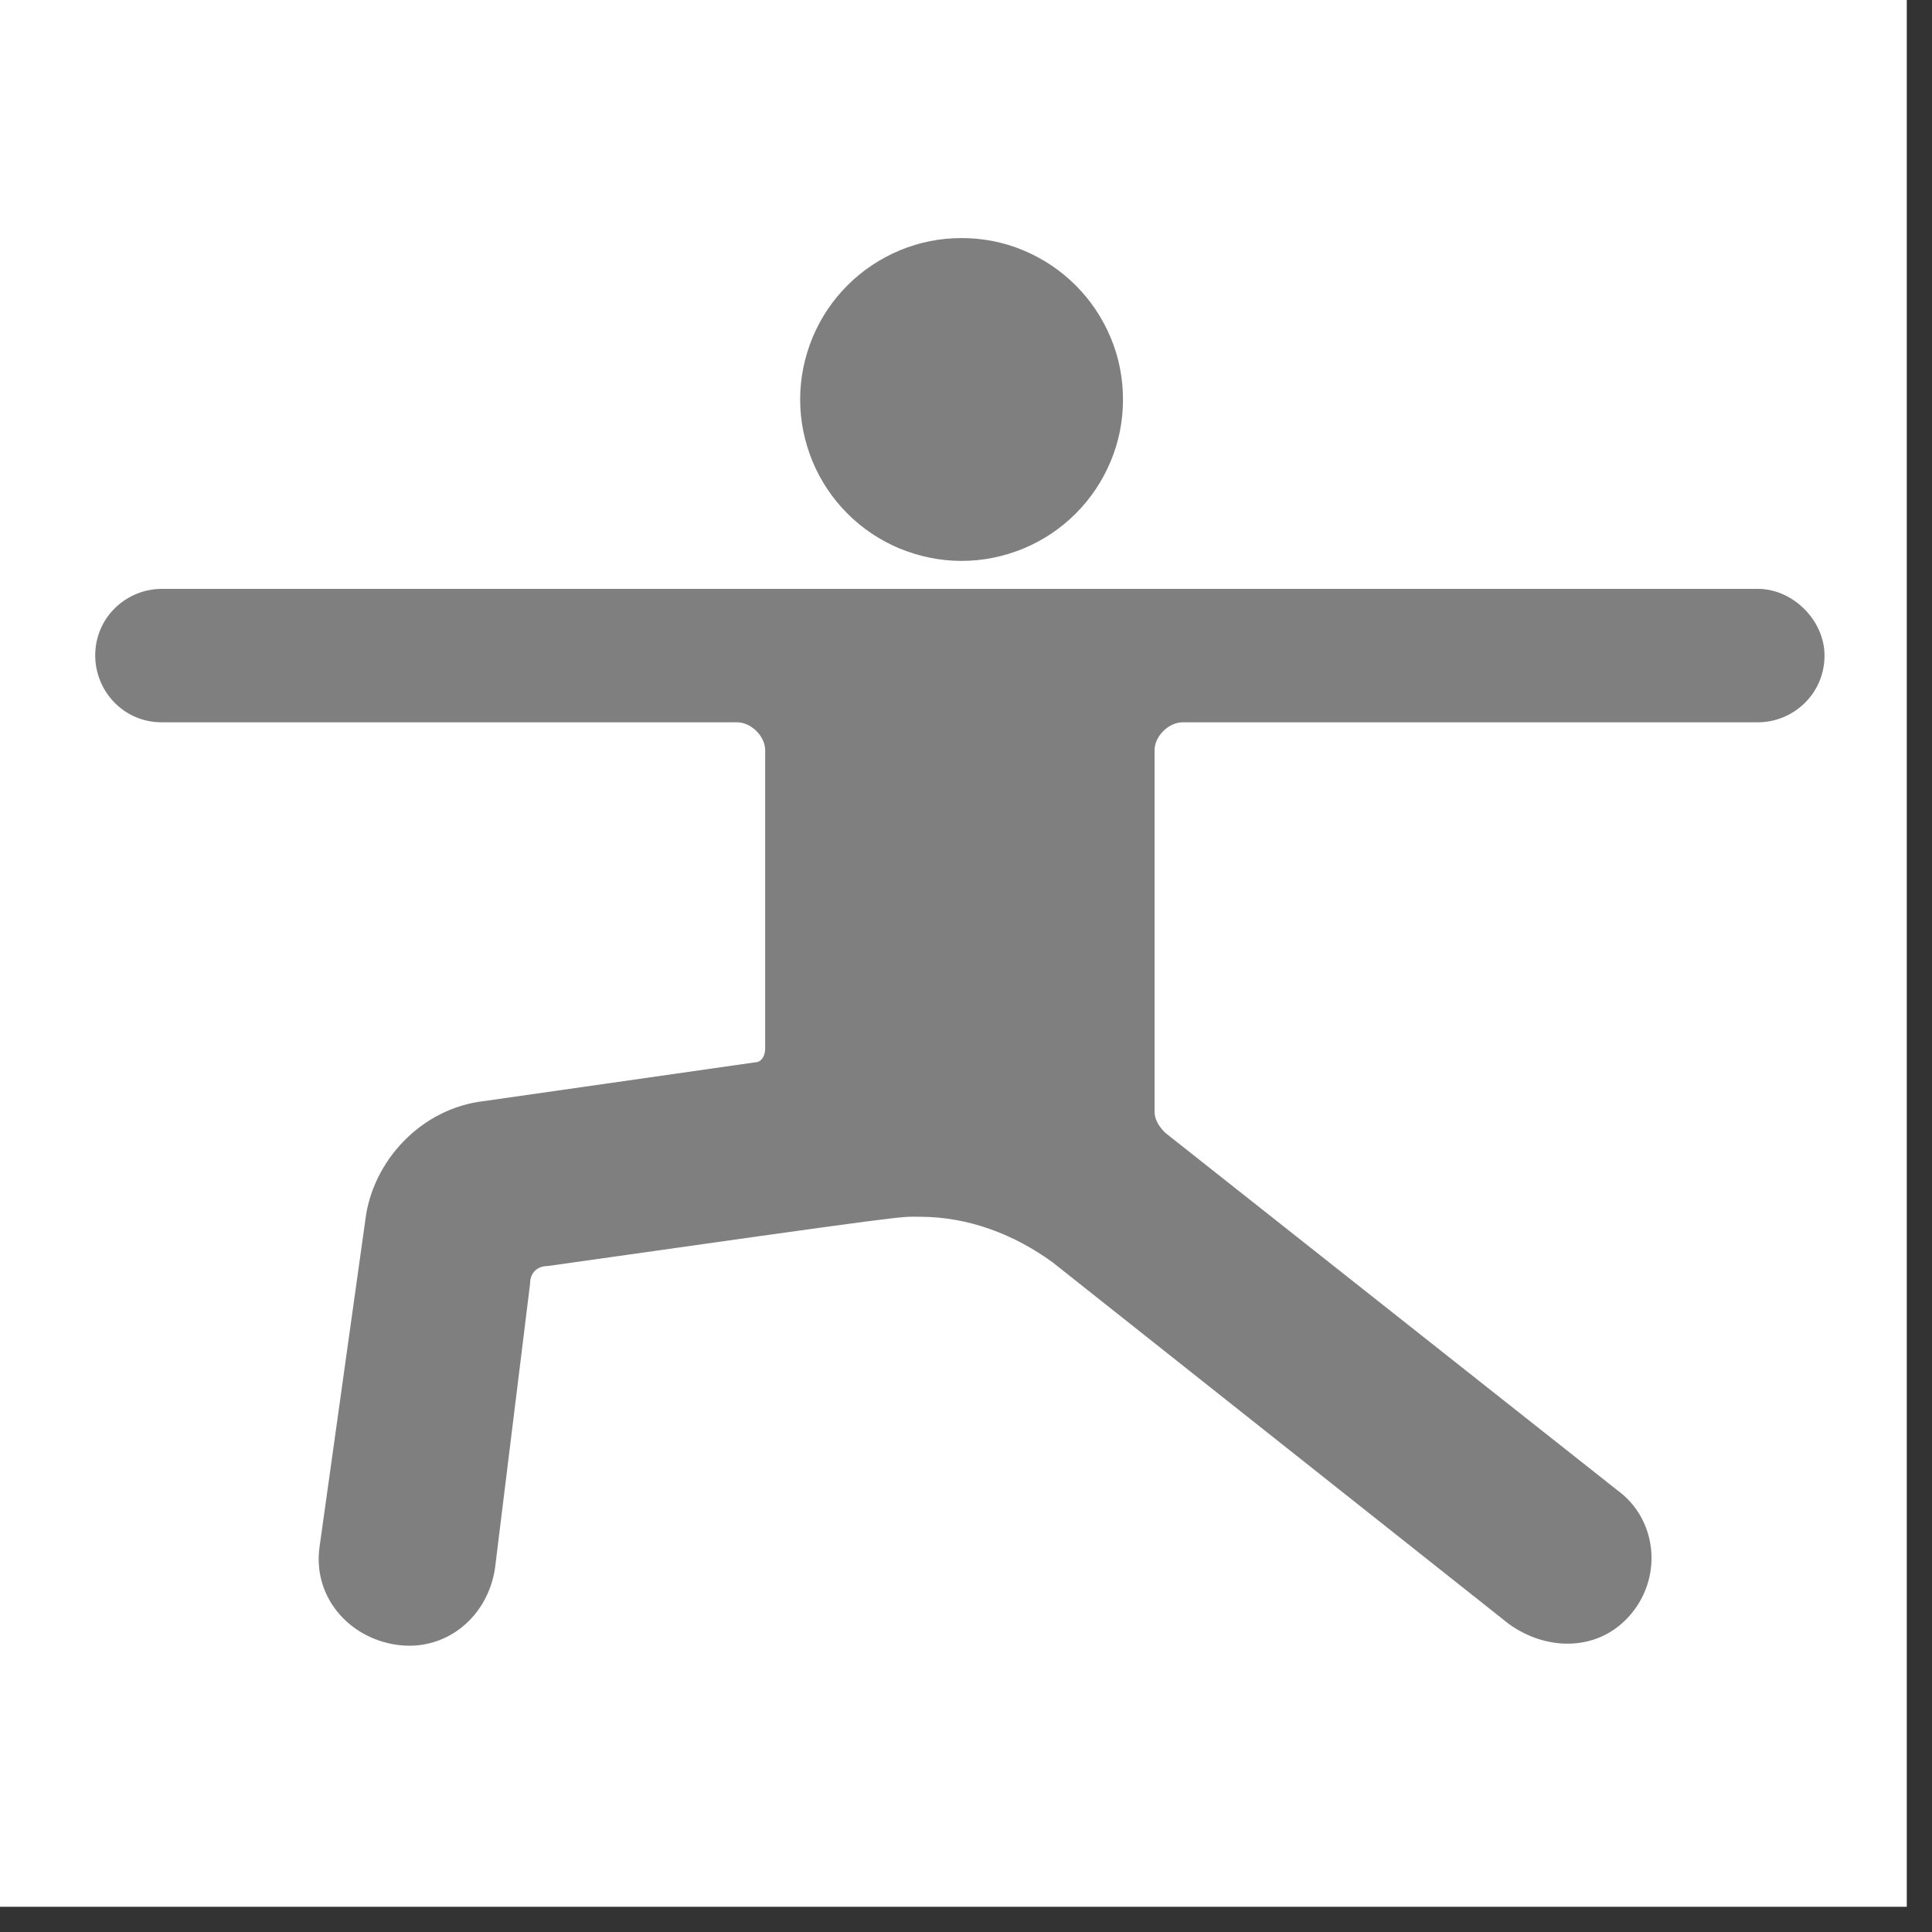
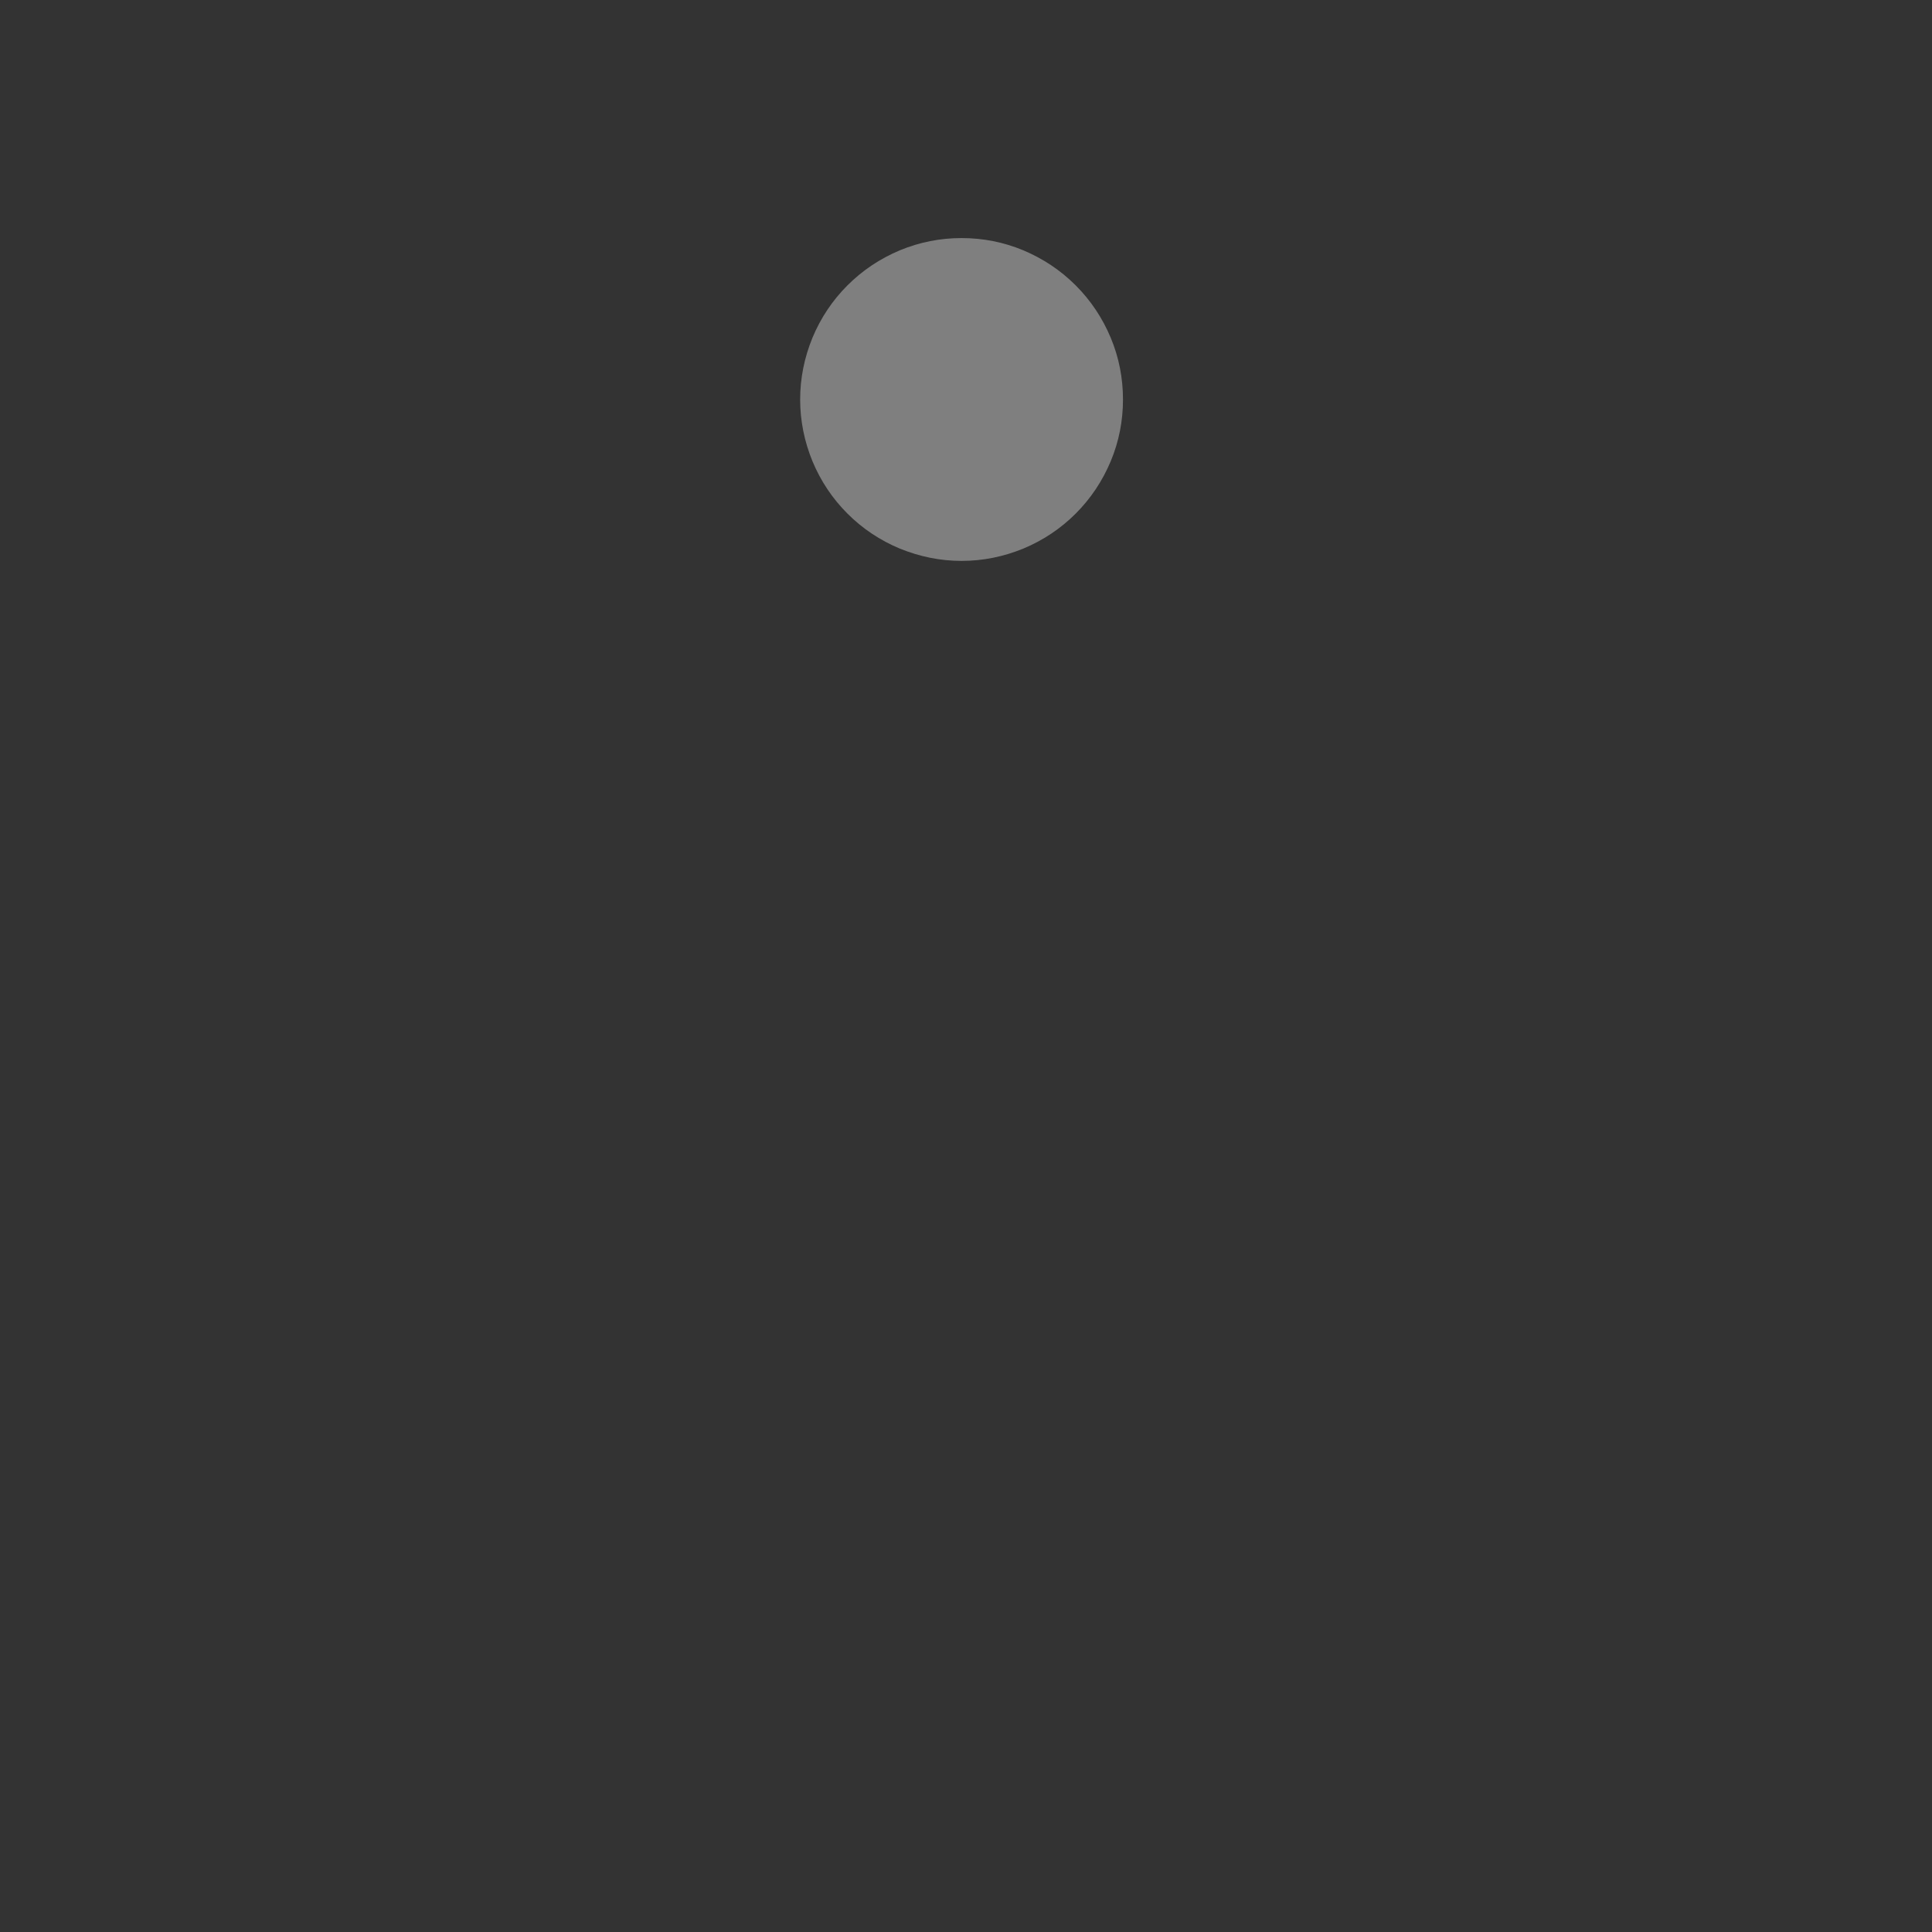
<svg xmlns="http://www.w3.org/2000/svg" version="1.2" preserveAspectRatio="xMidYMid meet" height="50" viewBox="0 0 37.5 37.5" zoomAndPan="magnify" width="50">
  <rect x="0" y="0" width="37.5" height="37.5" fill="#333333" stroke="none" />
  <defs>
    <clipPath id="9cb6ed98fd">
-       <path d="M 0 0 L 37.008 0 L 37.008 37.008 L 0 37.008 Z M 0 0" />
-     </clipPath>
+       </clipPath>
    <clipPath id="4aff8b1c62">
      <path d="M 1.371 11 L 35.414 11 L 35.414 32 L 1.371 32 Z M 1.371 11" />
    </clipPath>
  </defs>
  <g id="4e6ab91a5a">
    <g clip-path="url(#9cb6ed98fd)" clip-rule="nonzero">
      <path d="M 0 0 L 37.008 0 L 37.008 37.008 L 0 37.008 Z M 0 0" style="stroke:none;fill-rule:nonzero;fill:#ffffff;fill-opacity:1;" />
-       <path d="M 0 0 L 37.008 0 L 37.008 37.008 L 0 37.008 Z M 0 0" style="stroke:none;fill-rule:nonzero;fill:#ffffff;fill-opacity:1;" />
+       <path d="M 0 0 L 37.008 0 L 37.008 37.008 L 0 37.008 M 0 0" style="stroke:none;fill-rule:nonzero;fill:#ffffff;fill-opacity:1;" />
    </g>
    <path d="M 21.797 7.754 C 21.797 8.168 21.719 8.57 21.559 8.953 C 21.398 9.336 21.172 9.676 20.879 9.969 C 20.586 10.262 20.246 10.488 19.863 10.648 C 19.48 10.805 19.078 10.887 18.664 10.887 C 18.25 10.887 17.852 10.805 17.465 10.648 C 17.082 10.488 16.742 10.262 16.449 9.969 C 16.156 9.676 15.93 9.336 15.77 8.953 C 15.613 8.57 15.531 8.168 15.531 7.754 C 15.531 7.34 15.613 6.938 15.77 6.555 C 15.93 6.172 16.156 5.832 16.449 5.539 C 16.742 5.246 17.082 5.02 17.465 4.859 C 17.852 4.699 18.25 4.621 18.664 4.621 C 19.078 4.621 19.48 4.699 19.863 4.859 C 20.246 5.02 20.586 5.246 20.879 5.539 C 21.172 5.832 21.398 6.172 21.559 6.555 C 21.719 6.938 21.797 7.34 21.797 7.754 Z M 21.797 7.754" style="stroke:none;fill-rule:nonzero;fill:#7f7f7f;fill-opacity:1;" />
    <g clip-path="url(#4aff8b1c62)" clip-rule="nonzero">
-       <path d="M 34.121 11.43 L 3.141 11.43 C 2.457 11.43 1.848 11.977 1.848 12.723 C 1.848 13.406 2.391 14.02 3.141 14.02 L 14.309 14.02 C 14.578 14.02 14.852 14.289 14.852 14.562 L 14.852 20.352 C 14.852 20.488 14.785 20.621 14.648 20.621 L 9.402 21.371 C 8.18 21.508 7.227 22.531 7.09 23.688 L 6.203 30.02 C 6.066 30.973 6.75 31.789 7.703 31.926 C 8.656 32.062 9.473 31.383 9.609 30.43 L 10.289 24.914 C 10.289 24.707 10.426 24.574 10.629 24.574 C 17.848 23.551 17.438 23.617 17.848 23.617 C 18.801 23.617 19.688 23.961 20.434 24.504 L 29.285 31.52 C 30.035 32.062 31.059 32.062 31.672 31.312 C 32.281 30.566 32.148 29.477 31.398 28.93 L 22.613 21.984 C 22.477 21.848 22.41 21.711 22.41 21.578 L 22.41 14.562 C 22.41 14.289 22.684 14.02 22.953 14.02 L 34.121 14.02 C 34.801 14.02 35.414 13.473 35.414 12.723 C 35.414 12.043 34.801 11.43 34.121 11.43 Z M 34.121 11.43" style="stroke:none;fill-rule:nonzero;fill:#7f7f7f;fill-opacity:1;" />
-     </g>
+       </g>
  </g>
</svg>